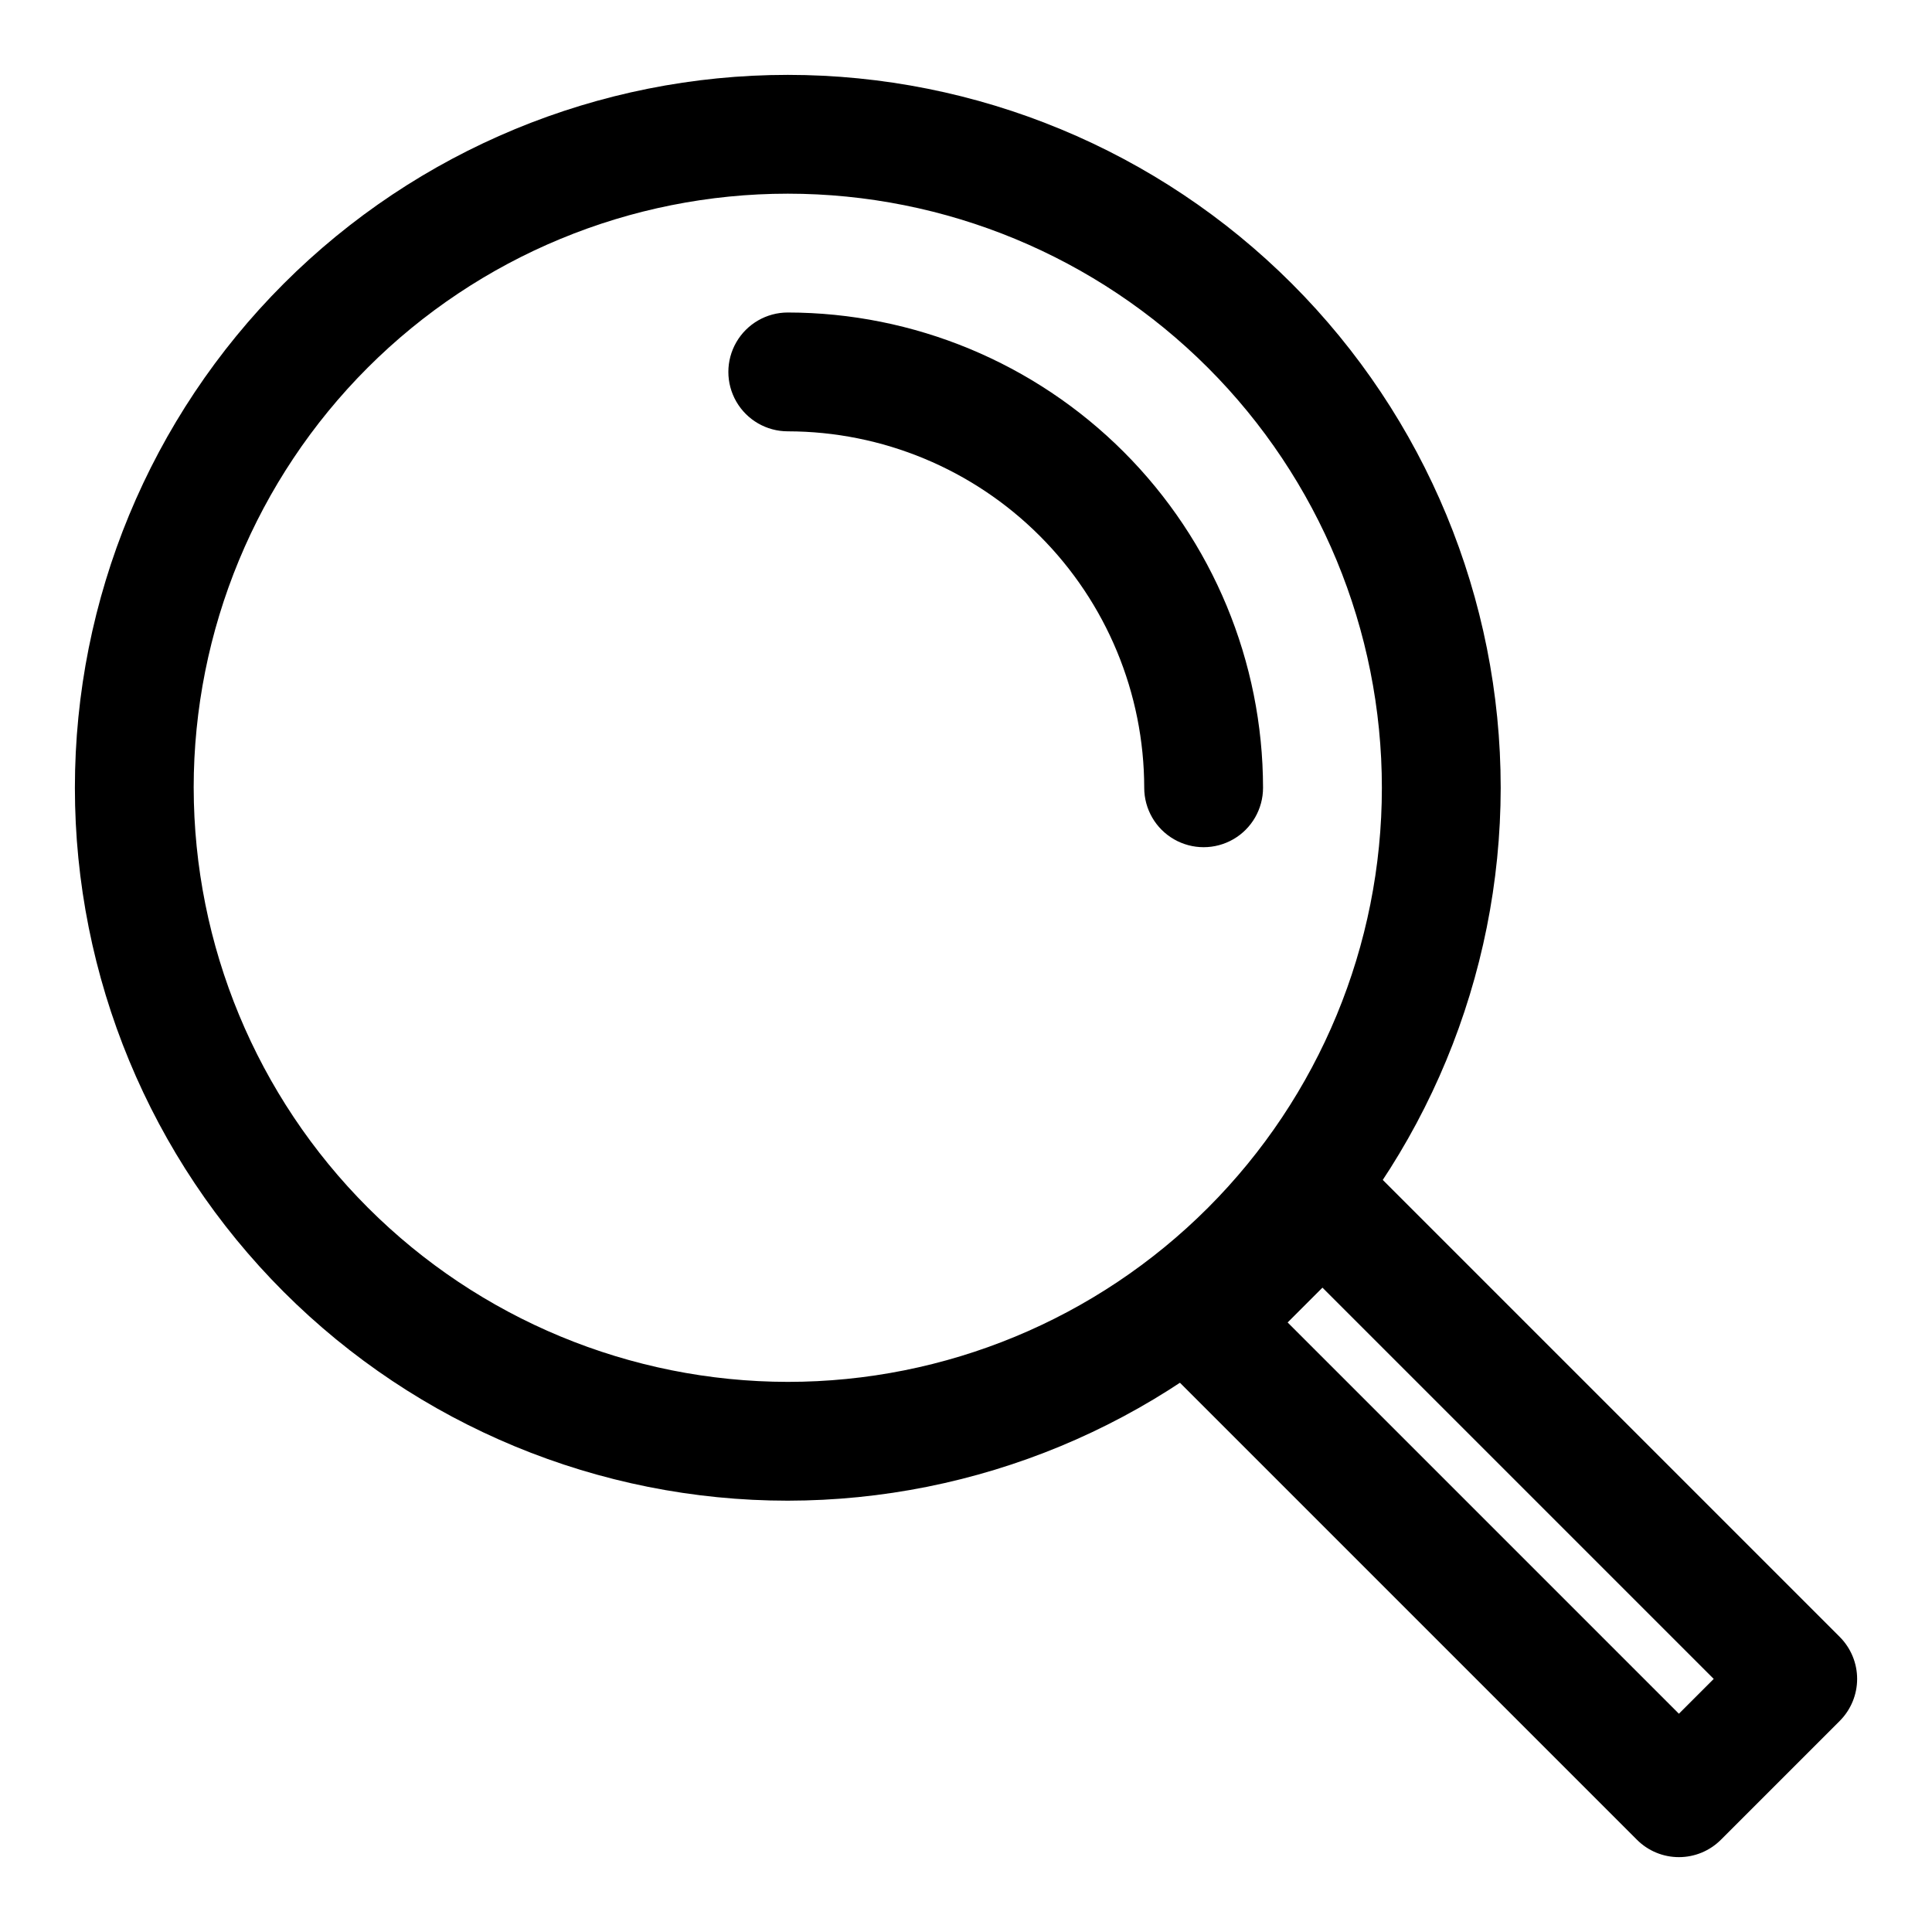
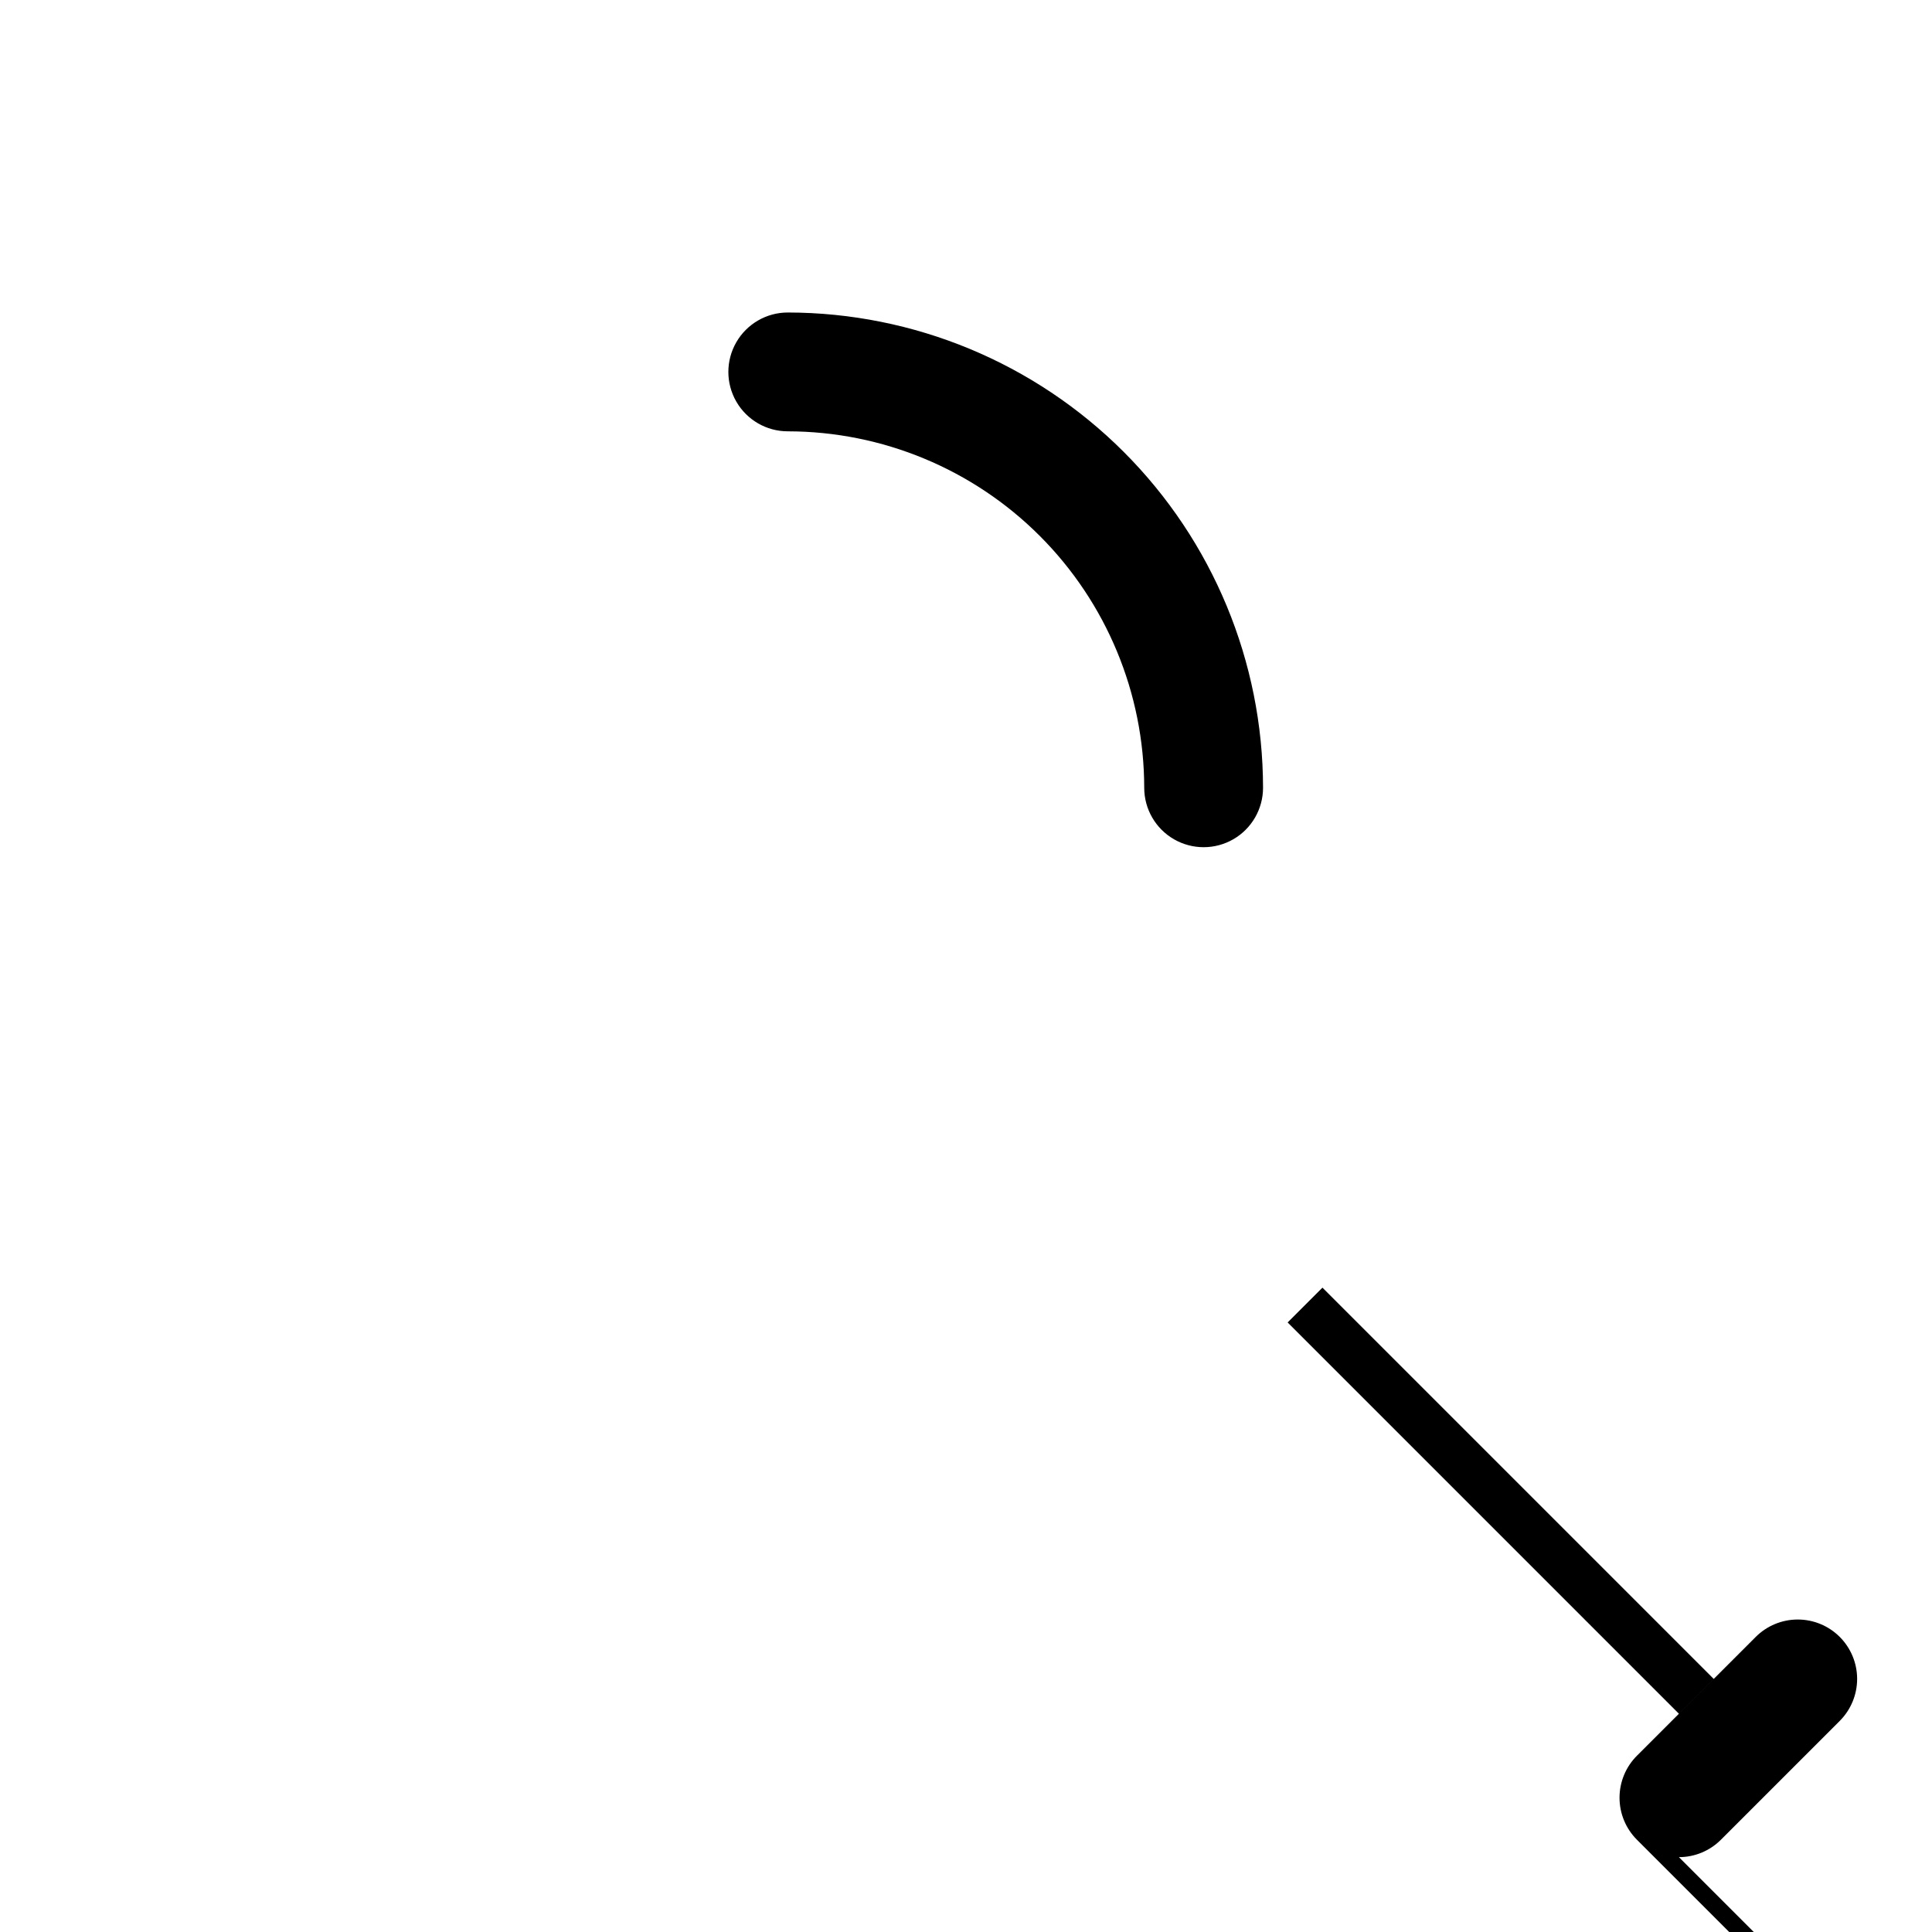
<svg xmlns="http://www.w3.org/2000/svg" fill="#000000" width="800px" height="800px" version="1.1" viewBox="144 144 512 512">
  <g>
-     <path d="m541.7 352.77c0-50.105-19.906-98.16-55.336-133.59-35.43-35.43-83.484-55.336-133.59-55.336-50.105 0-98.16 19.906-133.59 55.336-35.43 35.434-55.336 83.488-55.336 133.59 0 50.109 19.906 98.164 55.336 133.59 35.434 35.43 83.488 55.336 133.59 55.336 50.09-0.055 98.113-19.977 133.53-55.398 35.422-35.418 55.344-83.441 55.398-133.53zm-346.37 0h-0.004c0-41.754 16.59-81.801 46.113-111.33 29.527-29.523 69.574-46.113 111.33-46.113 41.758 0 81.801 16.59 111.33 46.113 29.527 29.527 46.113 69.574 46.113 111.33 0 41.758-16.586 81.801-46.113 111.33s-69.57 46.113-111.33 46.113c-41.738-0.051-81.758-16.652-111.27-46.168-29.516-29.516-46.117-69.531-46.168-111.27z" />
    <path d="m447.23 352.77c0 5.625 3 10.824 7.871 13.637 4.871 2.812 10.875 2.812 15.746 0s7.871-8.012 7.871-13.637c-0.035-33.395-13.316-65.41-36.93-89.023-23.613-23.613-55.629-36.895-89.023-36.93-5.625 0-10.82 3.004-13.633 7.875s-2.812 10.871 0 15.742c2.812 4.871 8.008 7.871 13.633 7.871 25.047 0.027 49.059 9.988 66.766 27.699 17.711 17.711 27.672 41.723 27.699 66.766z" />
-     <path d="m588.93 636.16c4.18 0.004 8.184-1.656 11.133-4.613l31.488-31.488c2.949-2.953 4.609-6.957 4.609-11.133 0-4.172-1.66-8.176-4.609-11.129l-125.95-125.95c-2.953-2.953-6.957-4.609-11.133-4.609-4.172 0-8.176 1.656-11.129 4.609l-31.488 31.488c-2.953 2.953-4.609 6.957-4.609 11.129 0 4.176 1.656 8.18 4.609 11.133l125.95 125.95c2.949 2.957 6.953 4.617 11.129 4.613zm-94.465-150.92 103.69 103.69-9.227 9.227-103.69-103.69z" />
+     <path d="m588.93 636.16c4.18 0.004 8.184-1.656 11.133-4.613l31.488-31.488c2.949-2.953 4.609-6.957 4.609-11.133 0-4.172-1.66-8.176-4.609-11.129c-2.953-2.953-6.957-4.609-11.133-4.609-4.172 0-8.176 1.656-11.129 4.609l-31.488 31.488c-2.953 2.953-4.609 6.957-4.609 11.129 0 4.176 1.656 8.18 4.609 11.133l125.95 125.95c2.949 2.957 6.953 4.617 11.129 4.613zm-94.465-150.92 103.69 103.69-9.227 9.227-103.69-103.69z" />
  </g>
</svg>